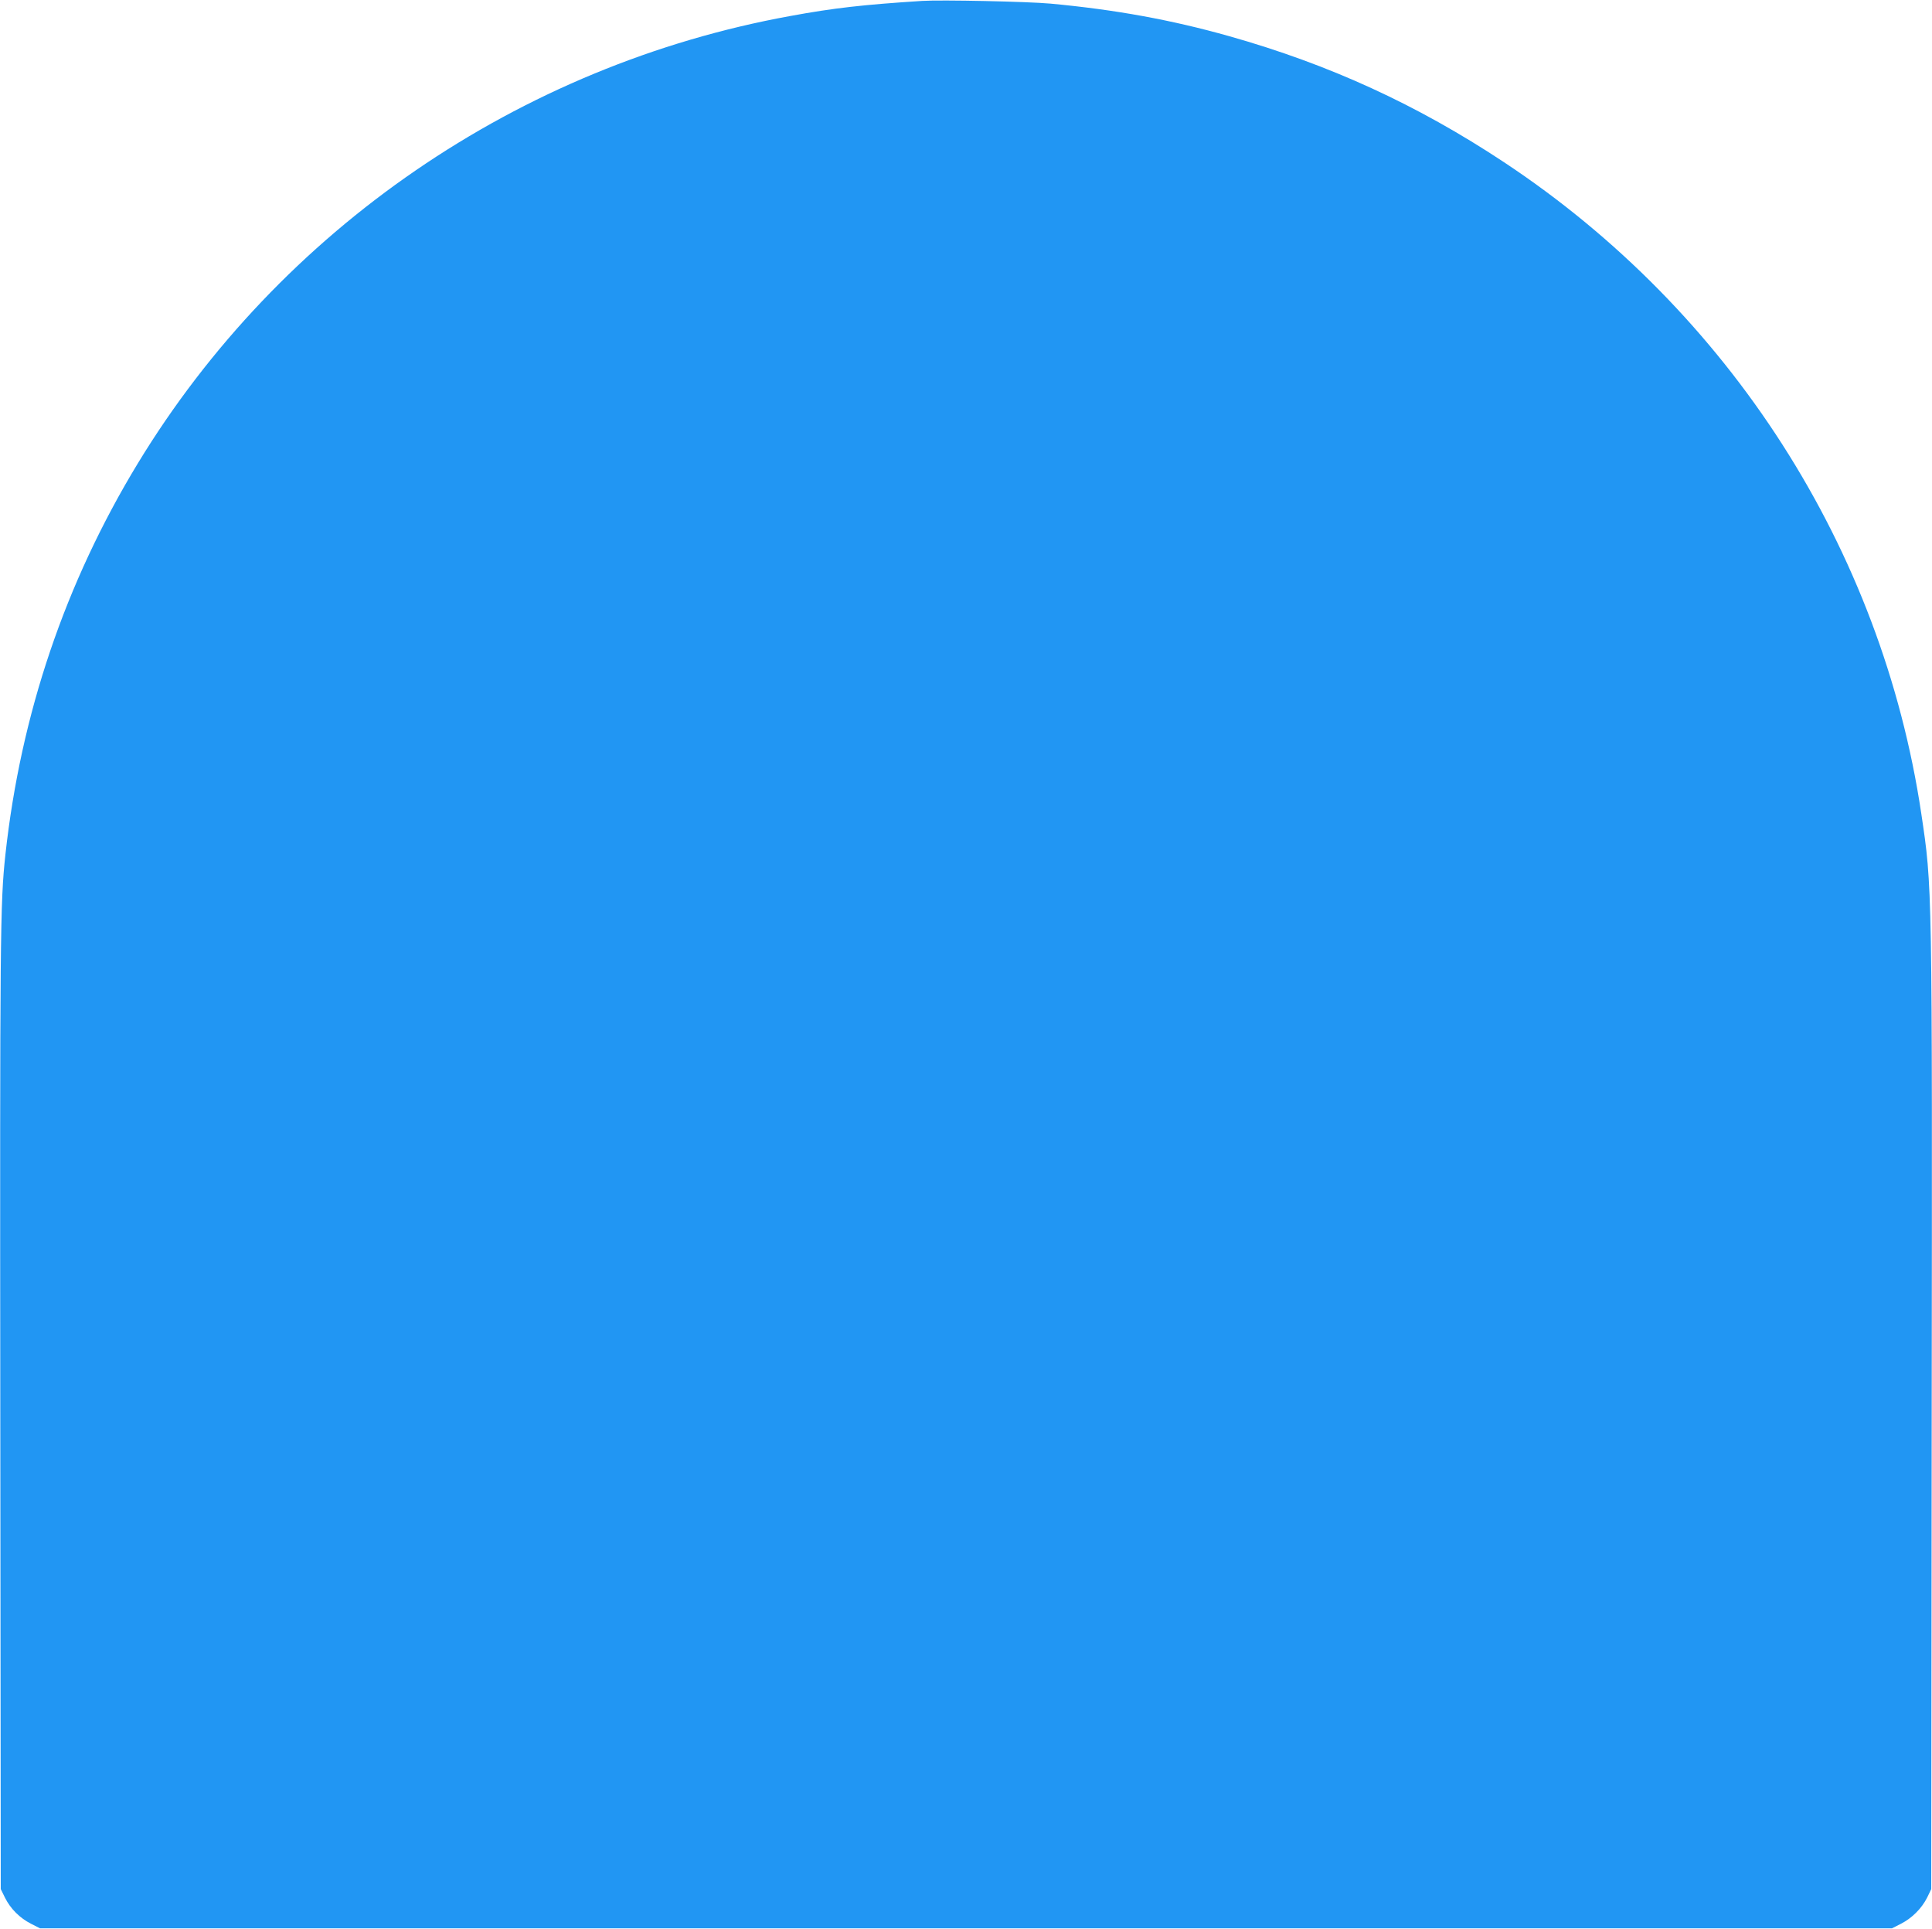
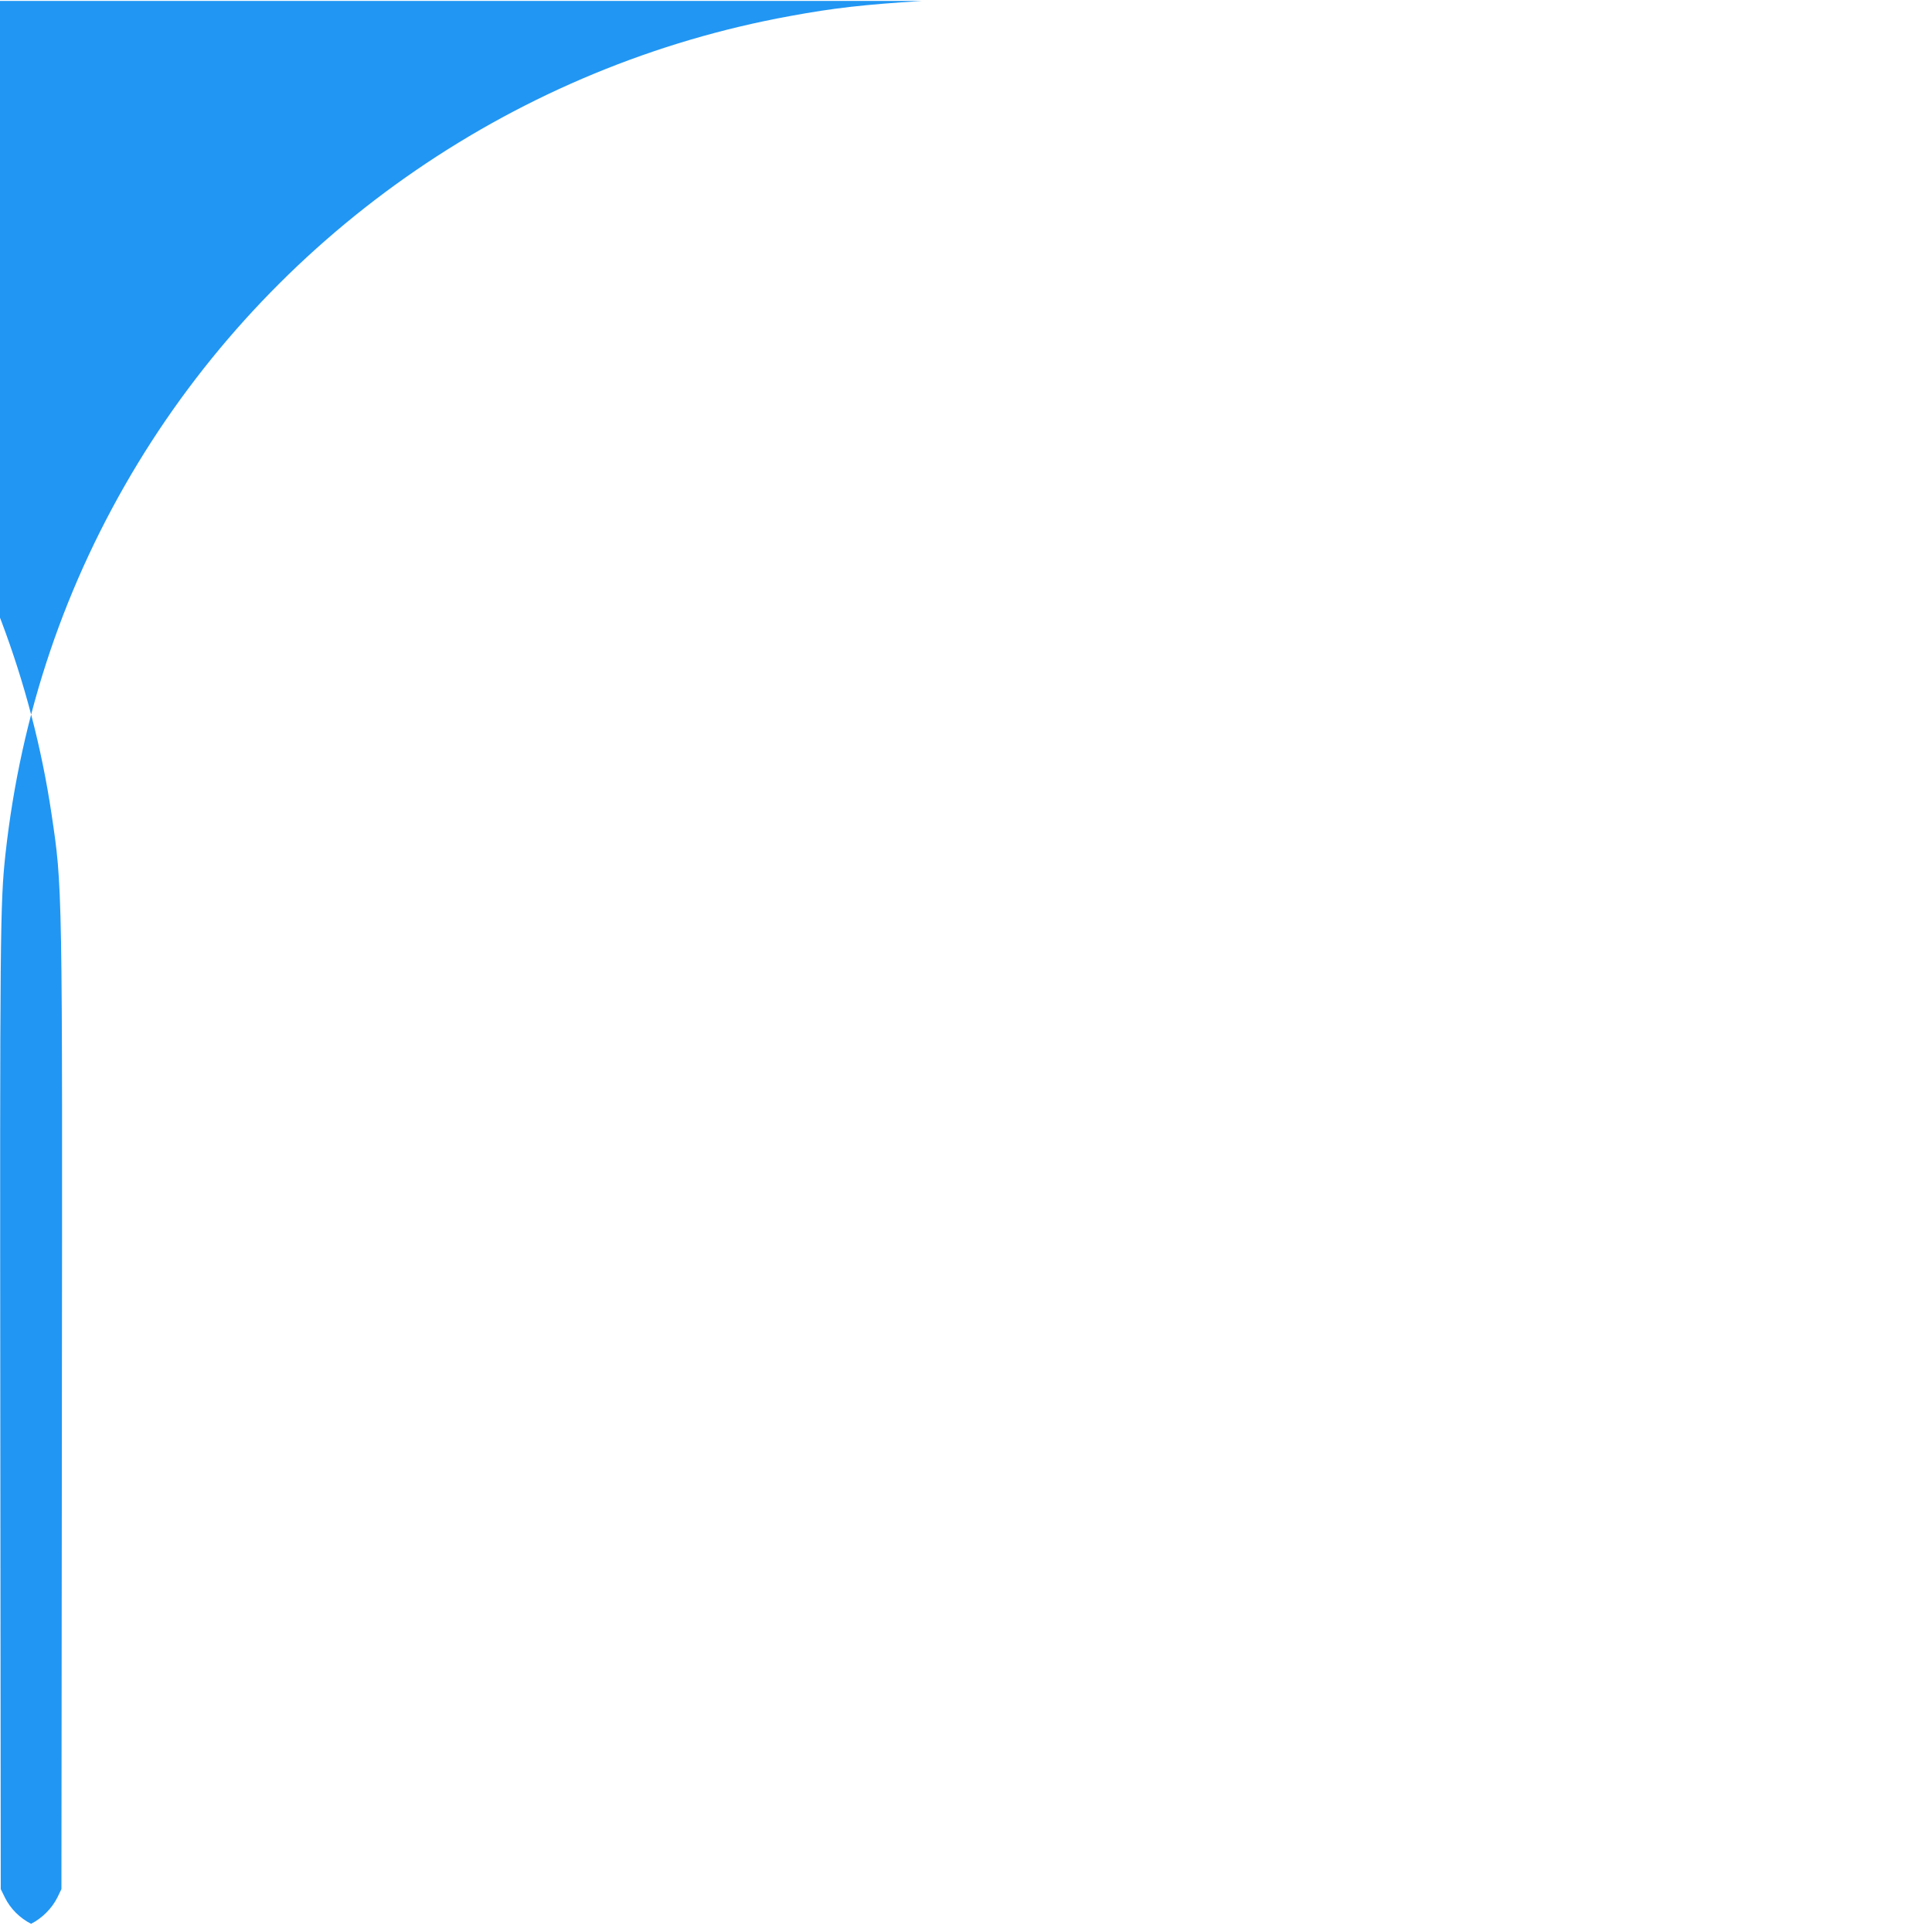
<svg xmlns="http://www.w3.org/2000/svg" version="1.0" width="1280pt" height="1278pt" viewBox="0 0 1280 1278" preserveAspectRatio="xMidYMid meet">
  <g transform="translate(0,1278) scale(0.1,-0.1)" fill="#2196f3" stroke="none">
-     <path d="M6110 12774 c-391 -25 -586 -47 -874 -100 -1795 -326 -3380 -1412 -4323 -2964 -481 -792 -775 -1660 -877 -2590 -35 -322 -37 -522 -34 -3715 l3 -3140 28 -57 c36 -73 98 -135 173 -173 l59 -30 6135 0 6135 0 59 30 c73 37 138 102 174 174 l27 56 3 3140 c4 3538 4 3495 -69 3985 -262 1754 -1269 3325 -2764 4315 -577 382 -1158 648 -1820 835 -386 109 -756 176 -1185 216 -154 14 -726 26 -850 18z" />
+     <path d="M6110 12774 c-391 -25 -586 -47 -874 -100 -1795 -326 -3380 -1412 -4323 -2964 -481 -792 -775 -1660 -877 -2590 -35 -322 -37 -522 -34 -3715 l3 -3140 28 -57 c36 -73 98 -135 173 -173 c73 37 138 102 174 174 l27 56 3 3140 c4 3538 4 3495 -69 3985 -262 1754 -1269 3325 -2764 4315 -577 382 -1158 648 -1820 835 -386 109 -756 176 -1185 216 -154 14 -726 26 -850 18z" />
  </g>
</svg>